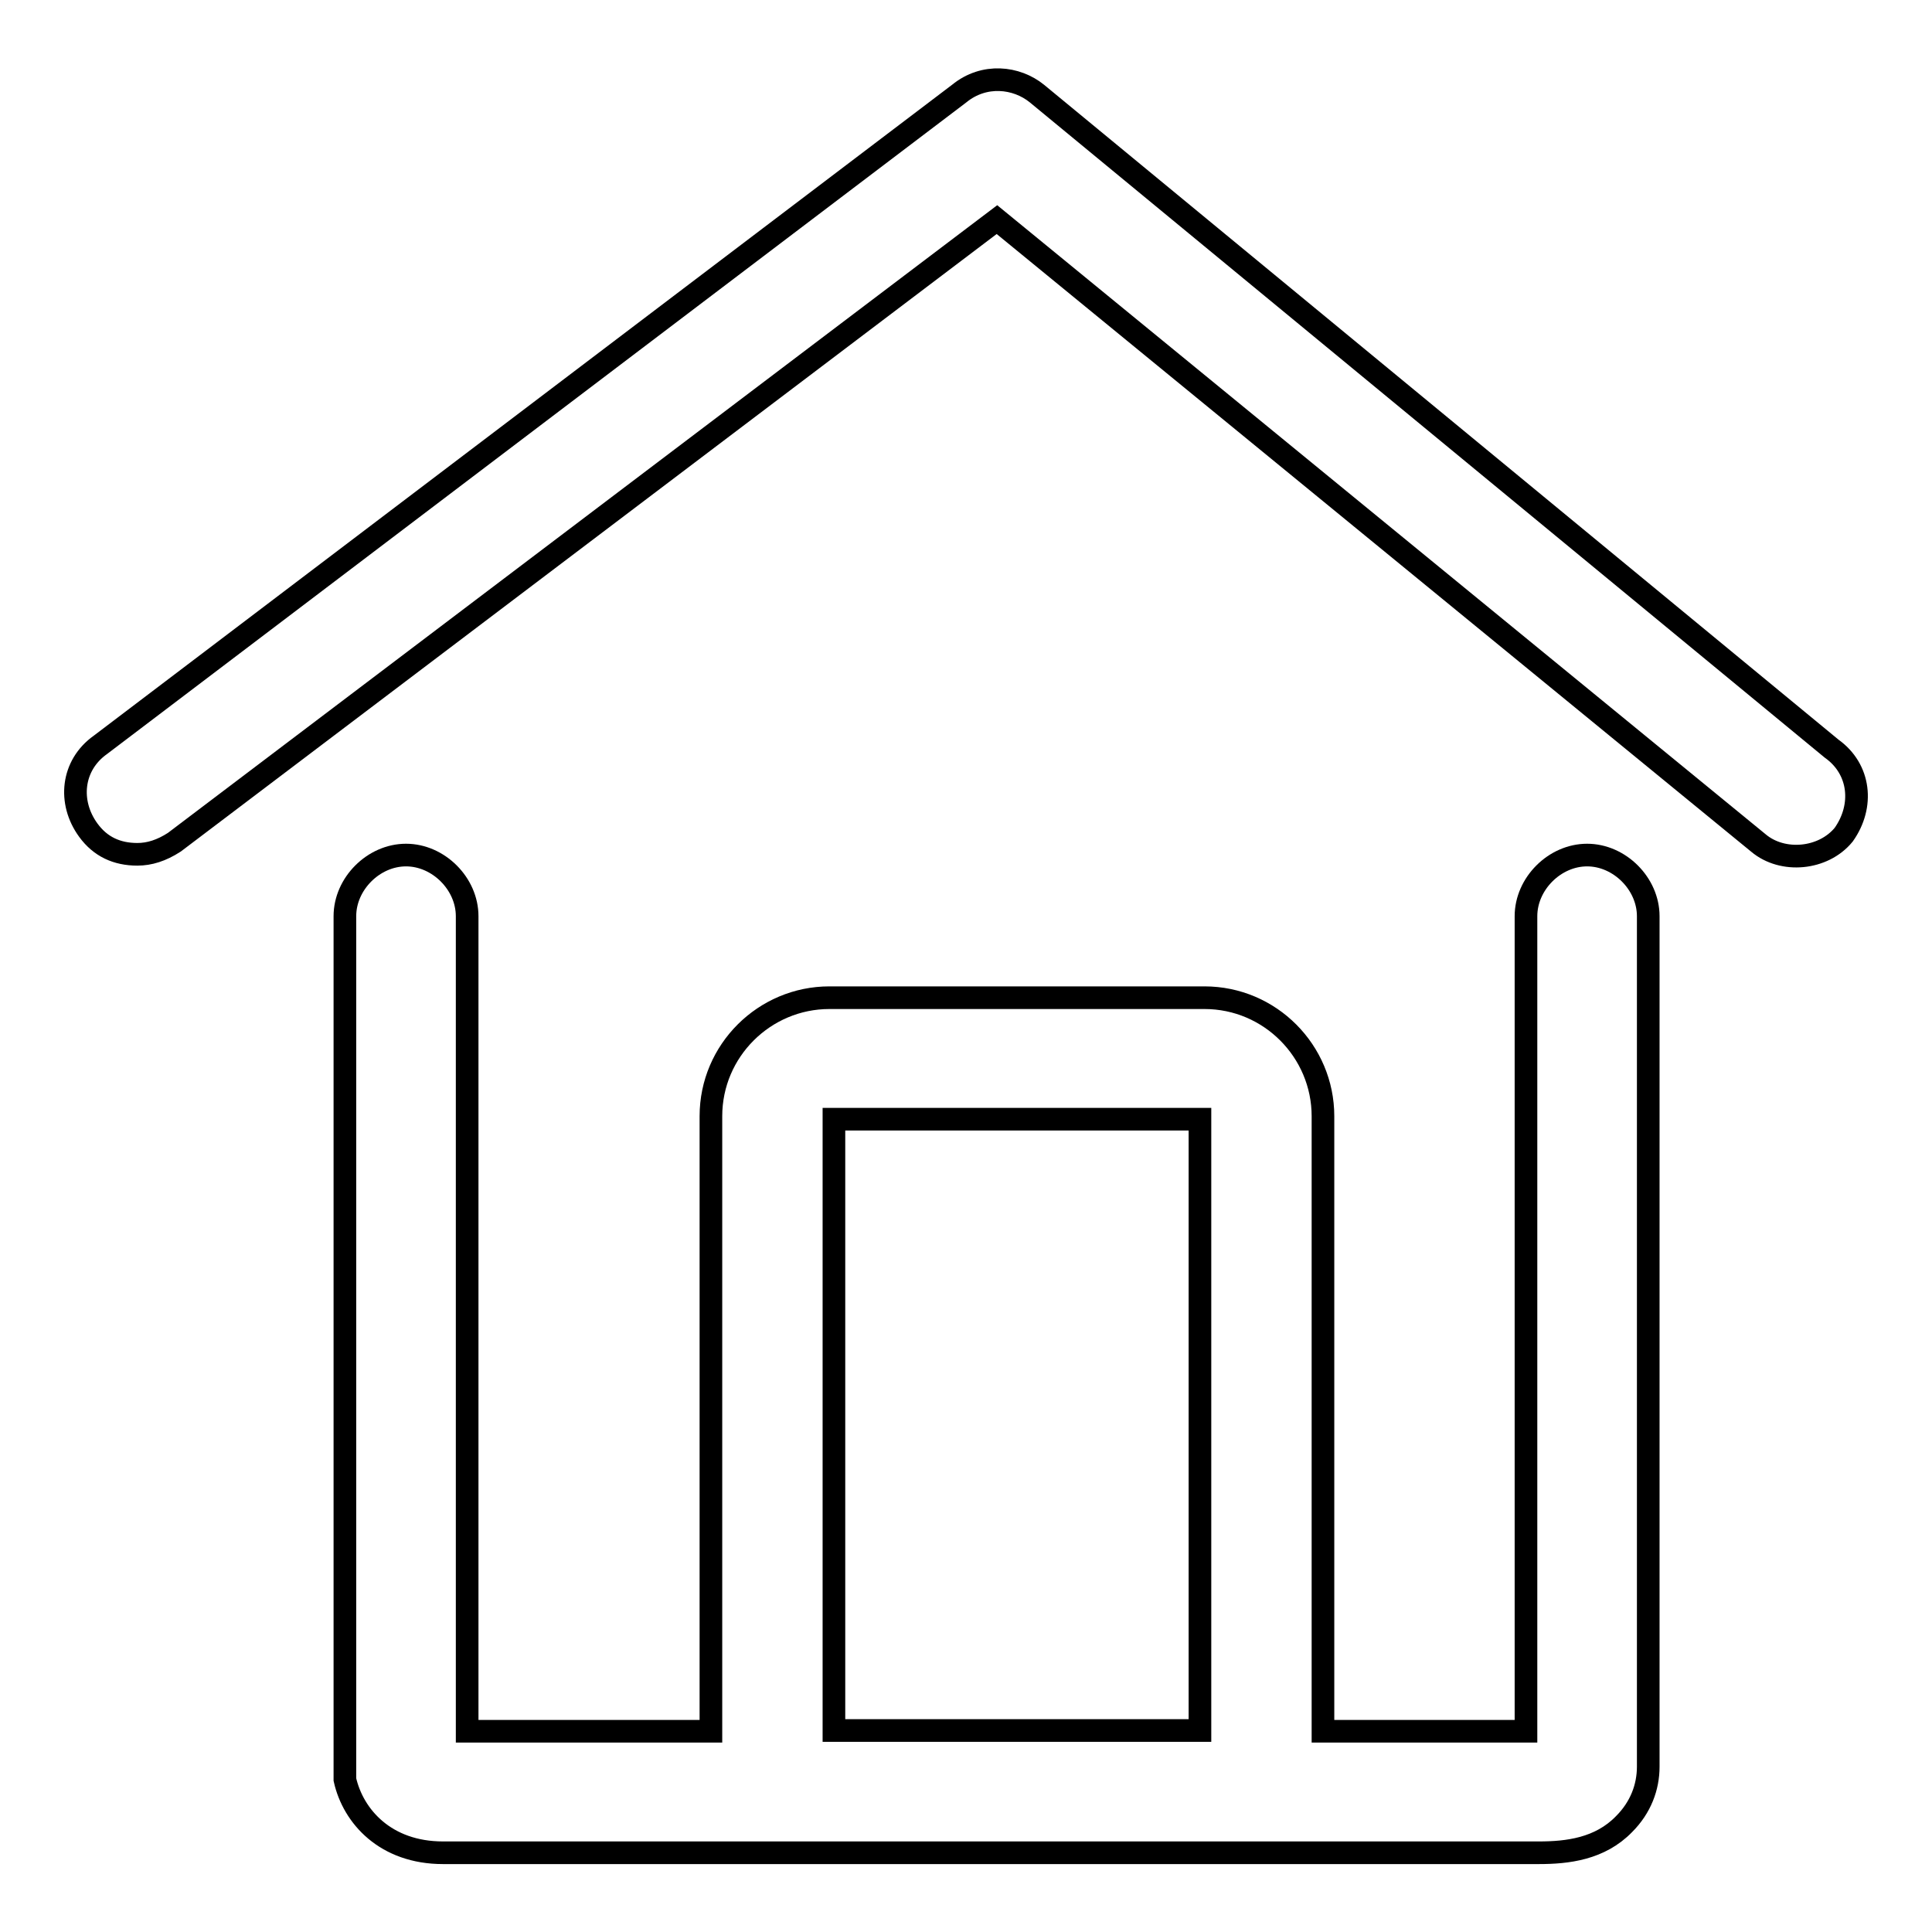
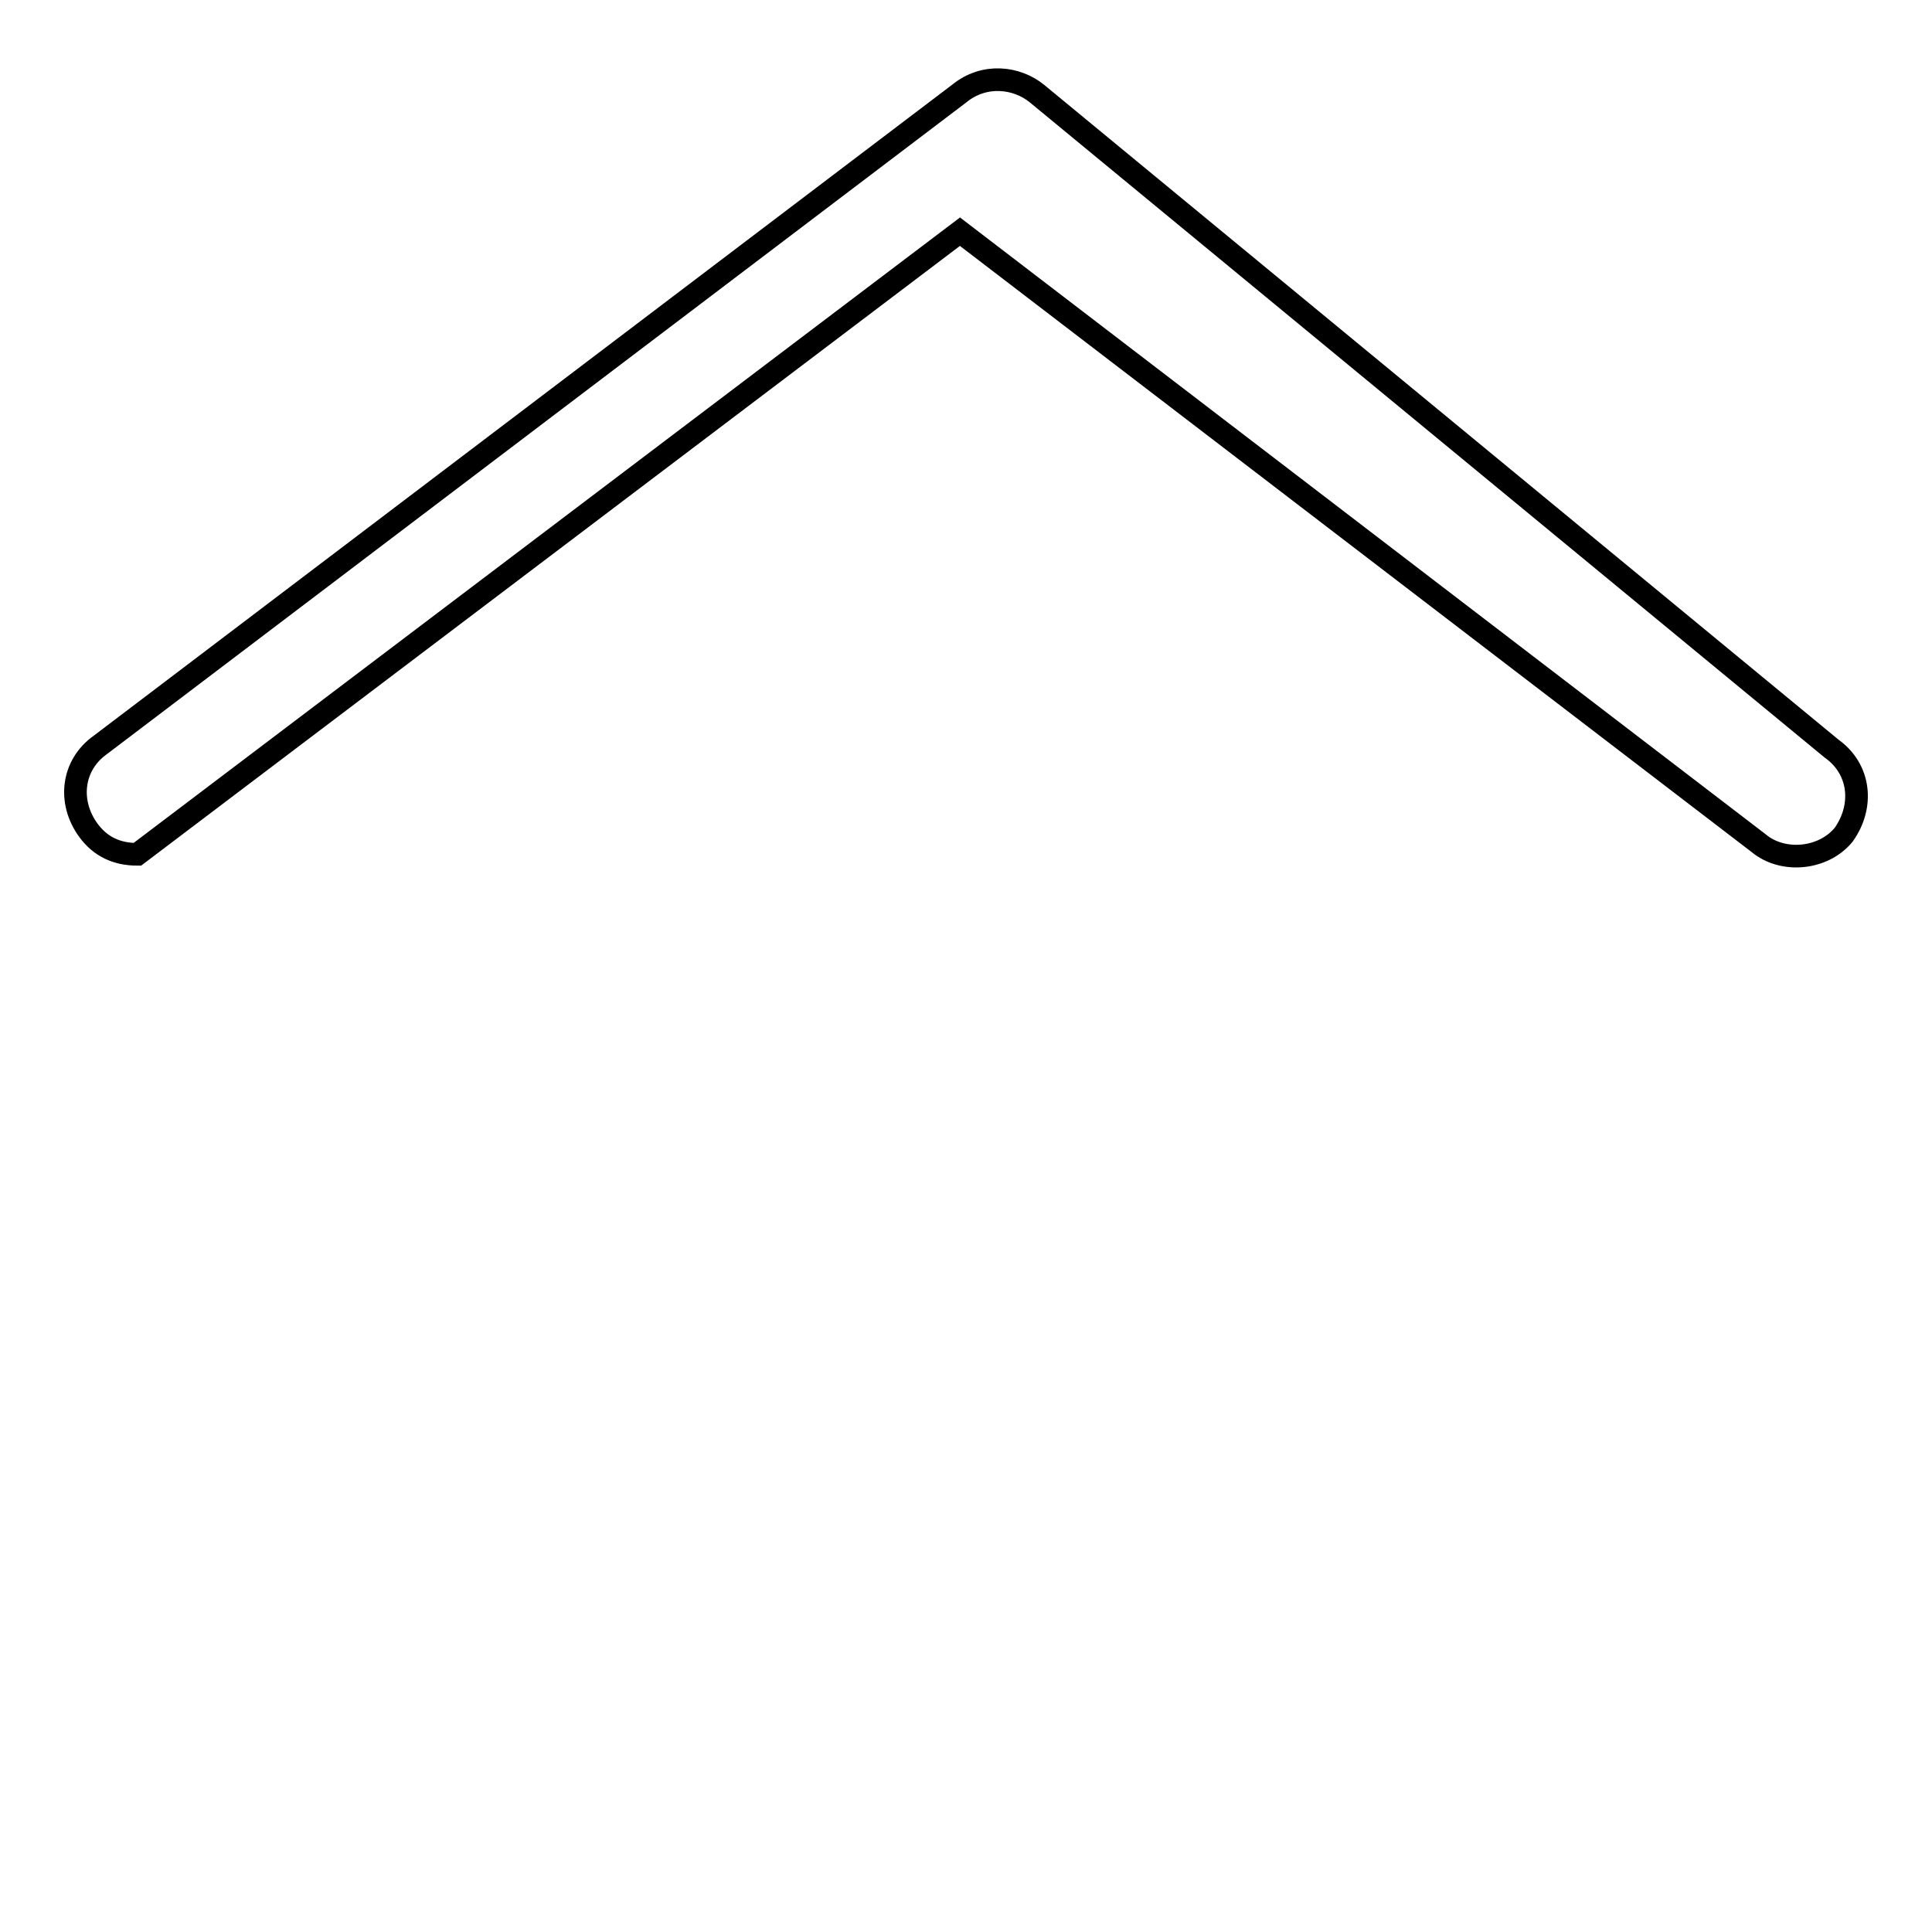
<svg xmlns="http://www.w3.org/2000/svg" version="1.1" x="0px" y="0px" viewBox="0 0 256 256" enable-background="new 0 0 256 256" xml:space="preserve">
  <g>
    <g>
-       <path stroke-width="3" fill-opacity="0" stroke="#000000" d="M210.3,113.3c-4.3,0-8.1,3.8-8.1,8.1v108h-0.5c-1.1,0-1.6,0-2.7,0h-23.7v-81.5c0-8.6-7-15.7-15.7-15.7h-49.7c-8.6,0-15.7,7-15.7,15.7v81.5H61.9V121.4c0-4.3-3.8-8.1-8.1-8.1c-4.3,0-8.1,3.8-8.1,8.1v112.8c0,0.5,0,1.1,0,1.6c1.1,4.9,5.4,9.7,13,9.7h51.3h49.7H199c0.5,0,1.1,0,2.2,0c1.1,0,2.2,0,2.7,0c3.8,0,8.1-0.5,11.3-3.8c2.2-2.2,3.2-4.9,3.2-7.6V121.4C218.4,117.1,214.6,113.3,210.3,113.3z M110.5,229.3v-81H159v81H110.5z" />
-       <path stroke-width="3" fill-opacity="0" stroke="#000000" d="M242.7,99.2L137.4,12.4c-2.7-2.2-7-2.7-10.3,0L13.3,98.7c-3.8,2.7-4.3,7.6-1.6,11.3c1.6,2.2,3.8,3.2,6.5,3.2c1.6,0,3.2-0.5,4.9-1.6l109-82.5L233,111.7c3.2,2.7,8.6,2.2,11.3-1.1C247,106.8,246.5,101.9,242.7,99.2z" />
+       <path stroke-width="3" fill-opacity="0" stroke="#000000" d="M242.7,99.2L137.4,12.4c-2.7-2.2-7-2.7-10.3,0L13.3,98.7c-3.8,2.7-4.3,7.6-1.6,11.3c1.6,2.2,3.8,3.2,6.5,3.2l109-82.5L233,111.7c3.2,2.7,8.6,2.2,11.3-1.1C247,106.8,246.5,101.9,242.7,99.2z" />
    </g>
  </g>
</svg>